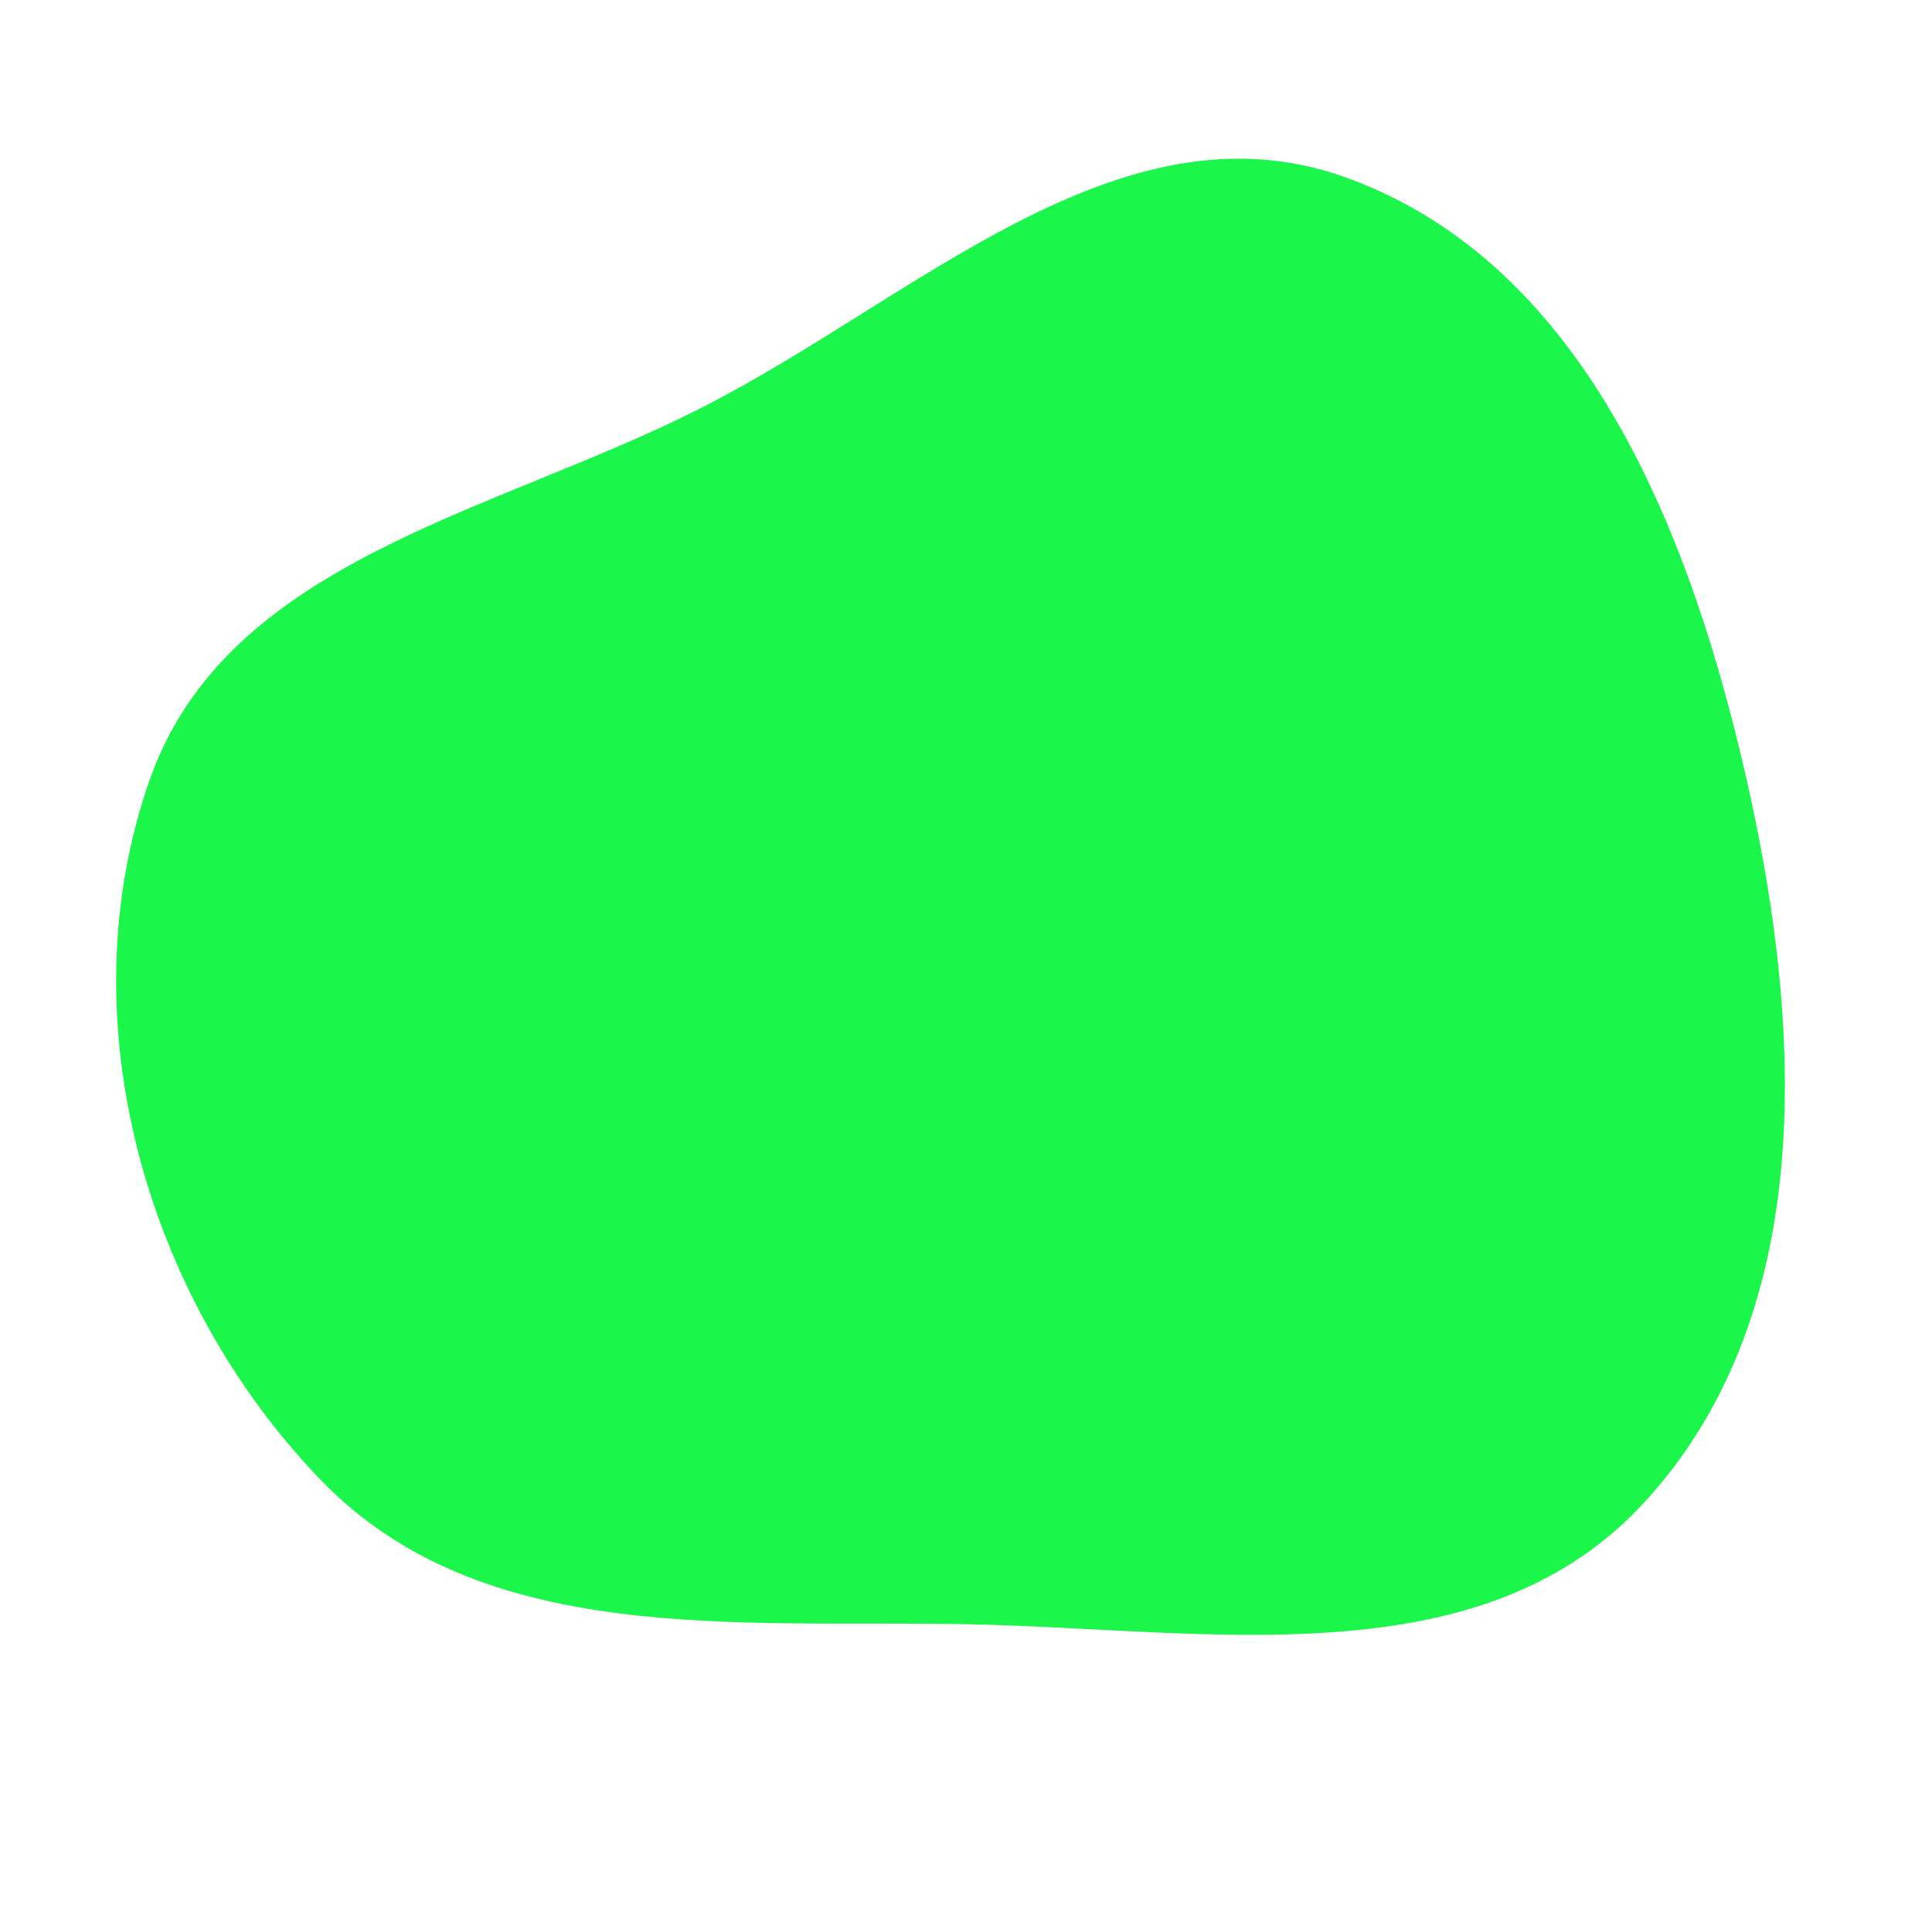
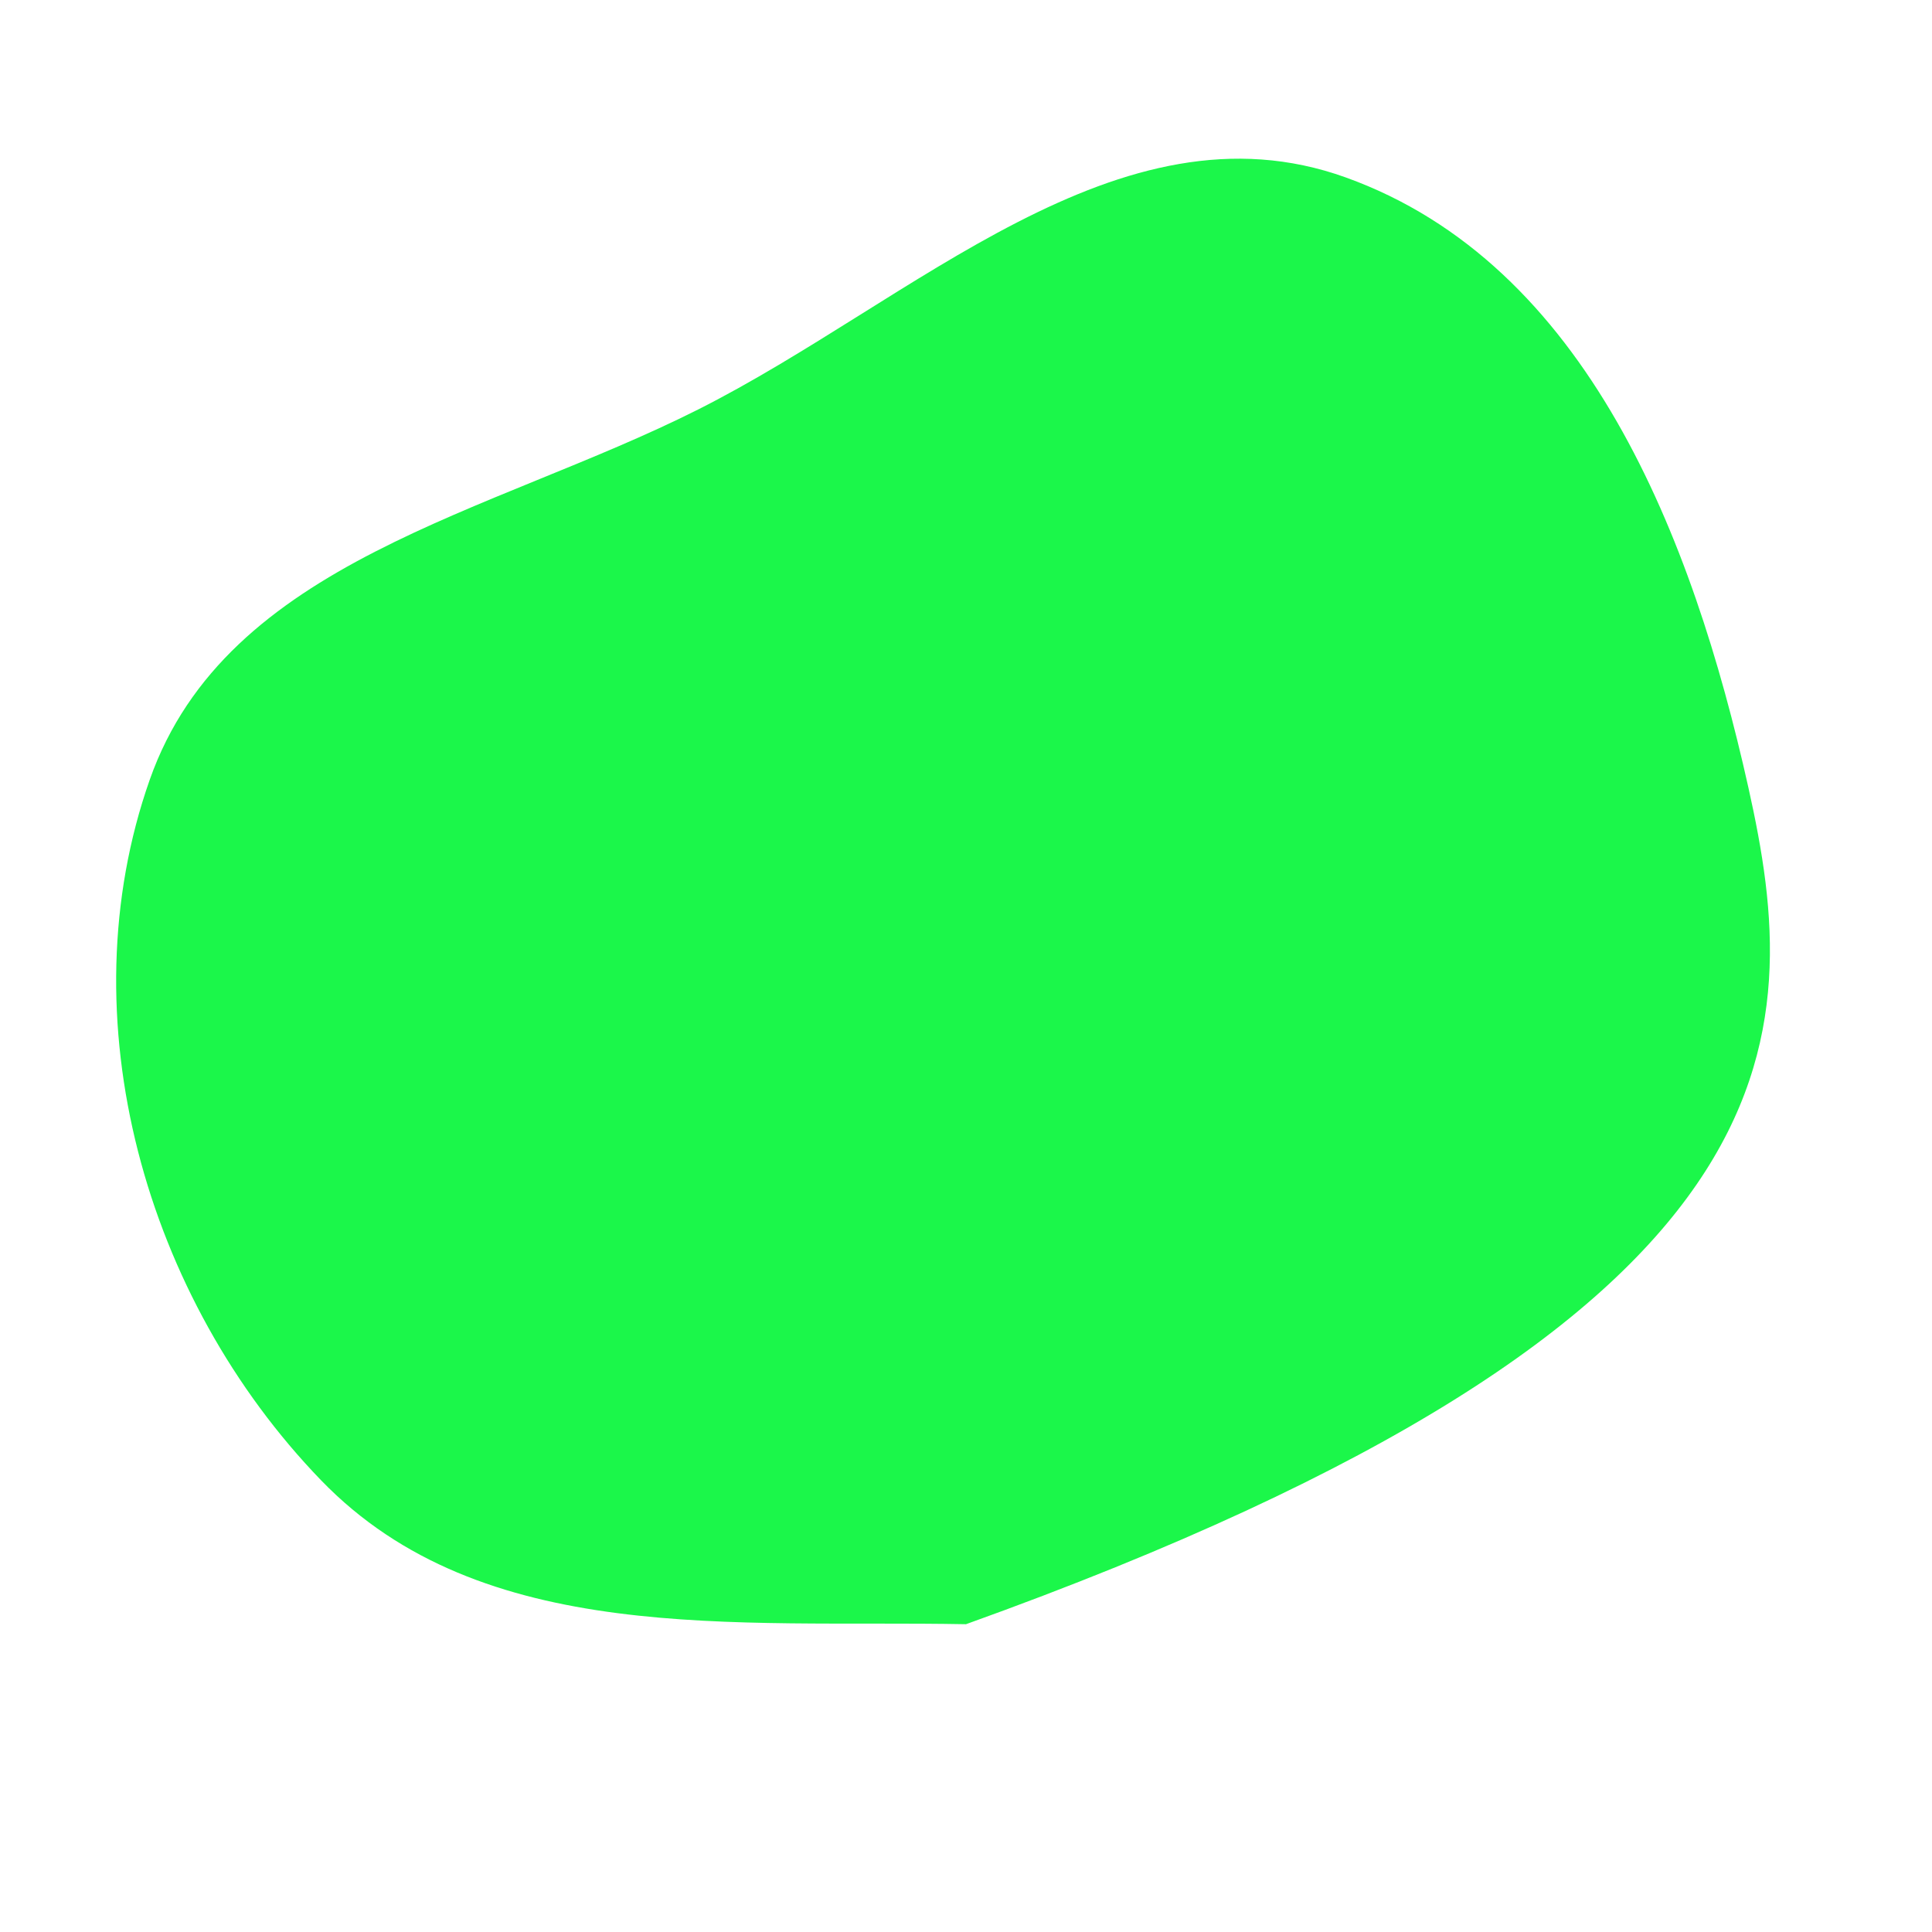
<svg xmlns="http://www.w3.org/2000/svg" width="256" height="256" viewBox="0 0 256 256">
-   <path stroke="none" stroke-width="0" fill="#1bf74a" d="M128,215.216C159.886,215.812,195.773,222.711,217.553,199.416C240.575,174.793,239.005,137.239,231.667,104.339C224.274,71.19,210.277,35.009,178.319,23.511C148.233,12.687,121.049,39.887,92.492,54.267C65.036,68.093,30.05,74.317,19.843,103.314C8.713,134.928,19.254,172.048,42.546,196.147C63.886,218.225,97.3,214.643,128,215.216" />
+   <path stroke="none" stroke-width="0" fill="#1bf74a" d="M128,215.216C240.575,174.793,239.005,137.239,231.667,104.339C224.274,71.19,210.277,35.009,178.319,23.511C148.233,12.687,121.049,39.887,92.492,54.267C65.036,68.093,30.05,74.317,19.843,103.314C8.713,134.928,19.254,172.048,42.546,196.147C63.886,218.225,97.3,214.643,128,215.216" />
</svg>